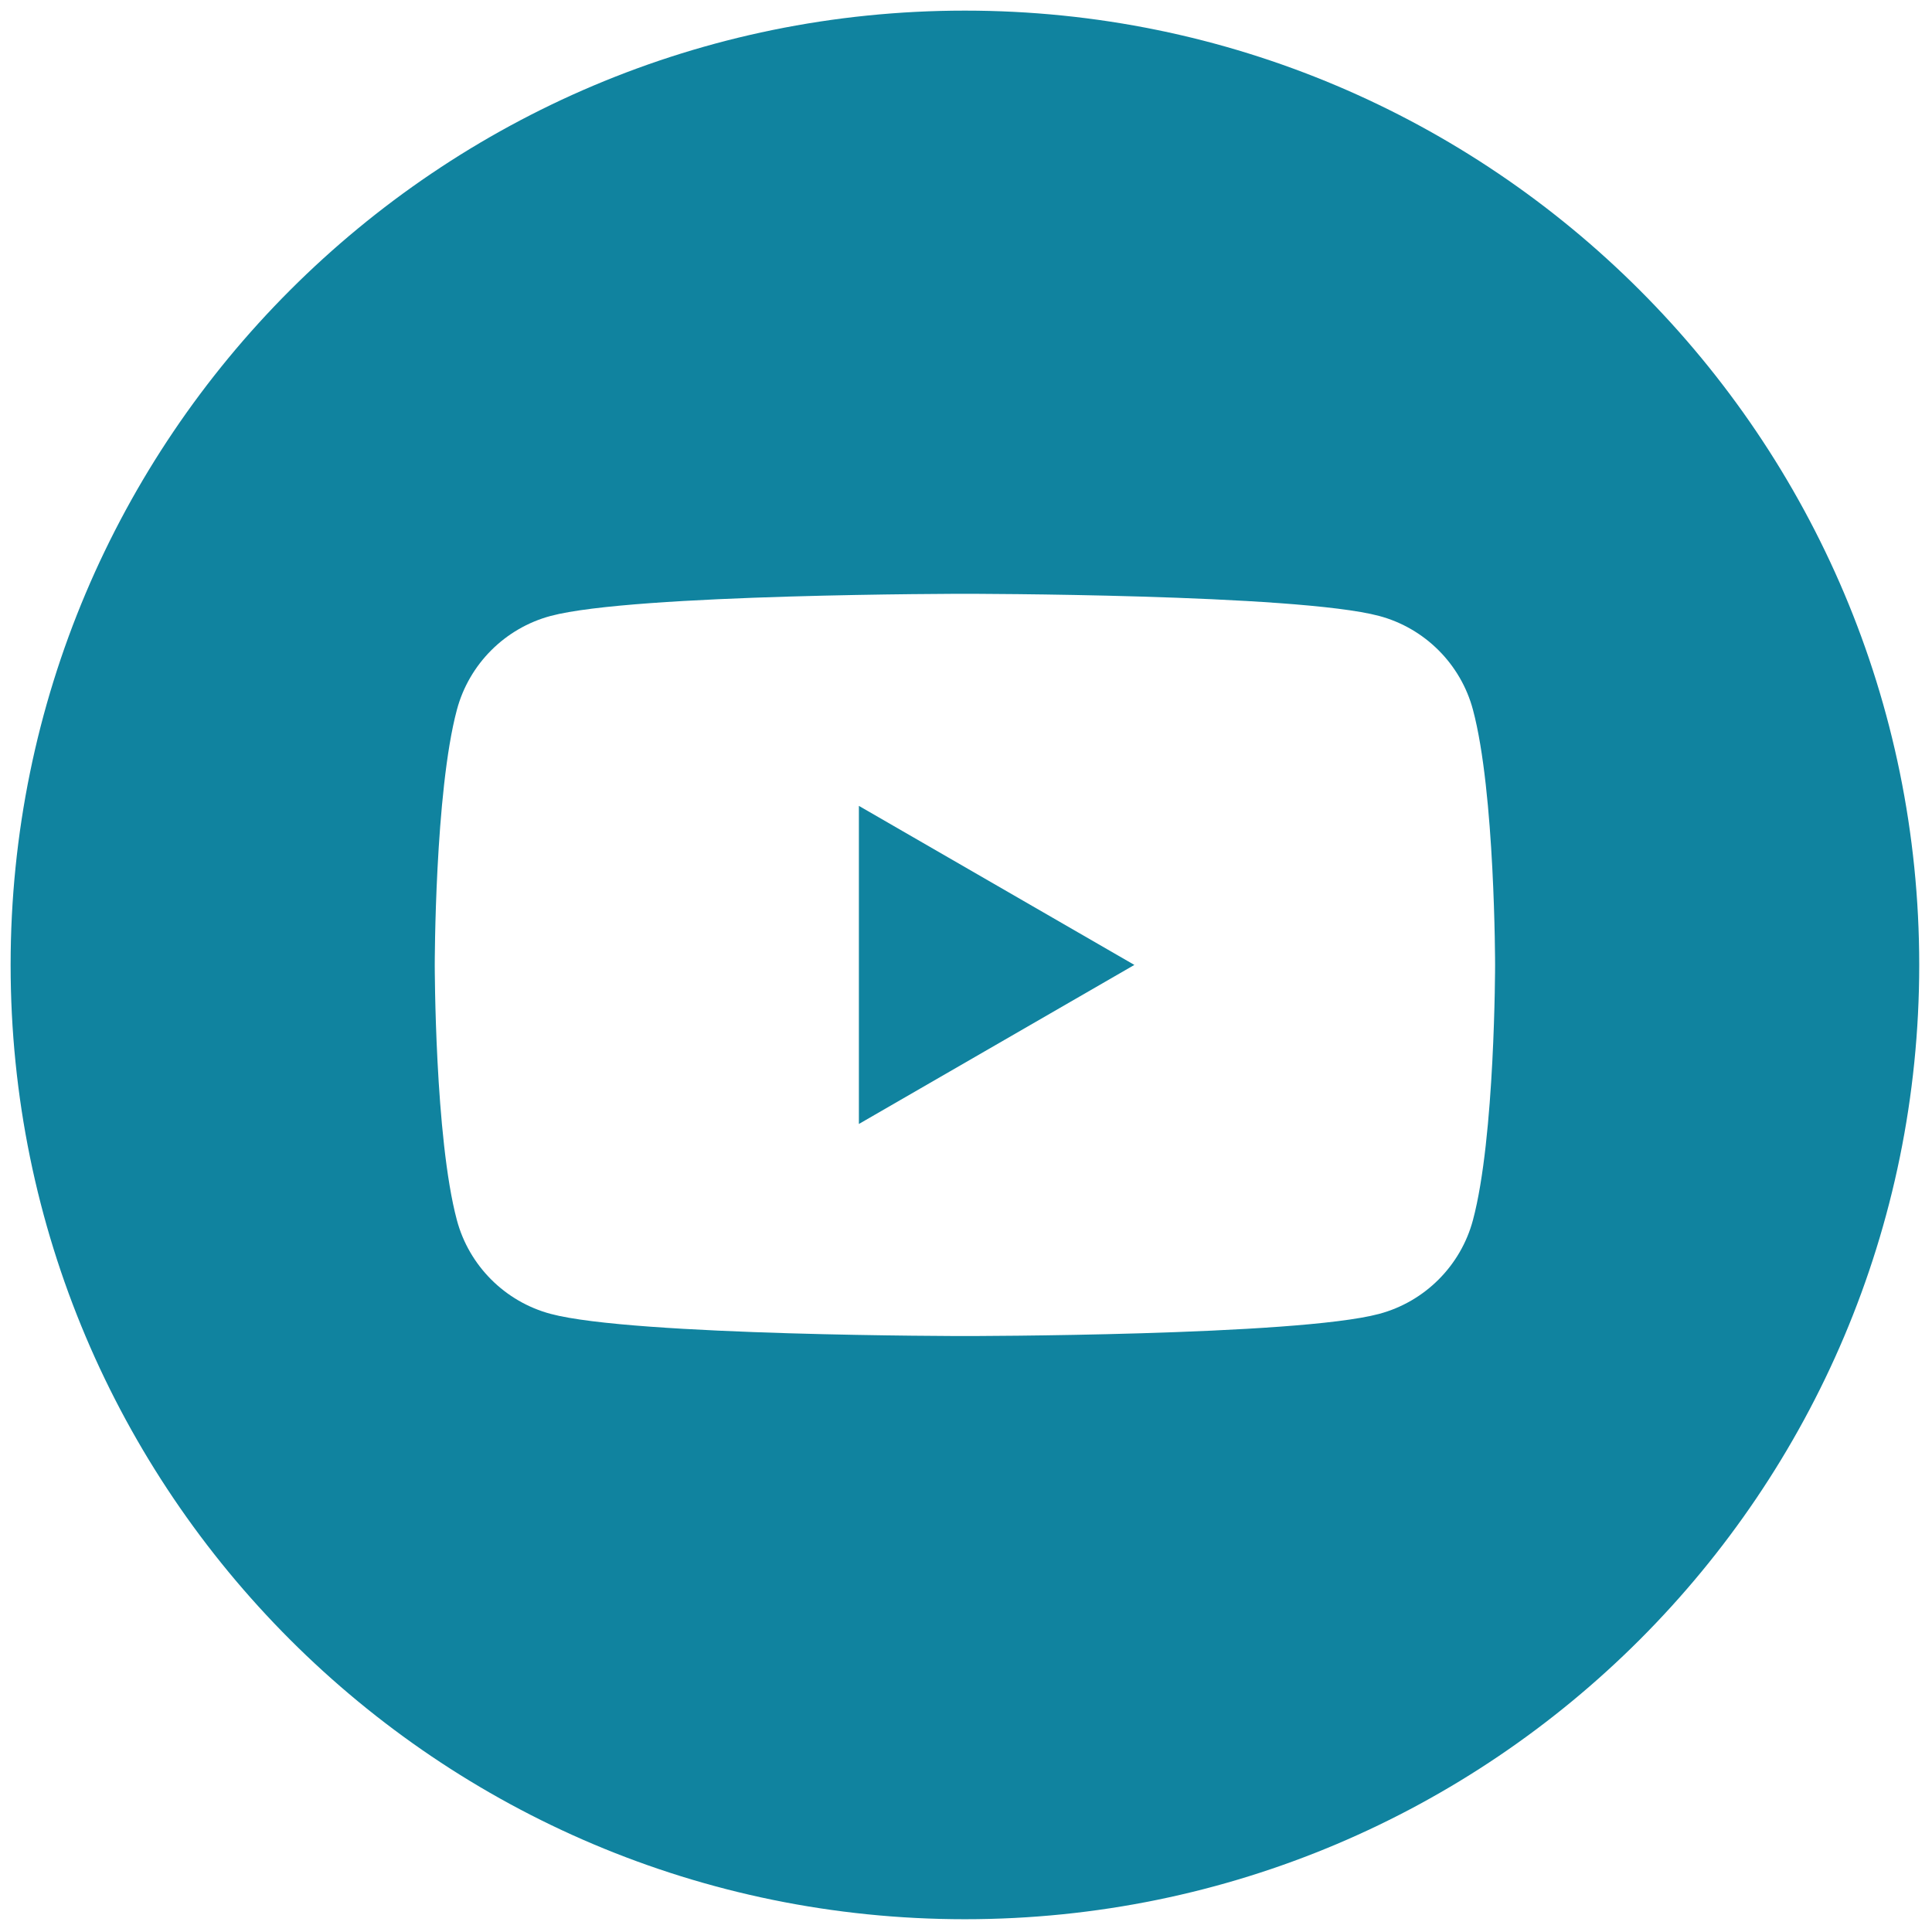
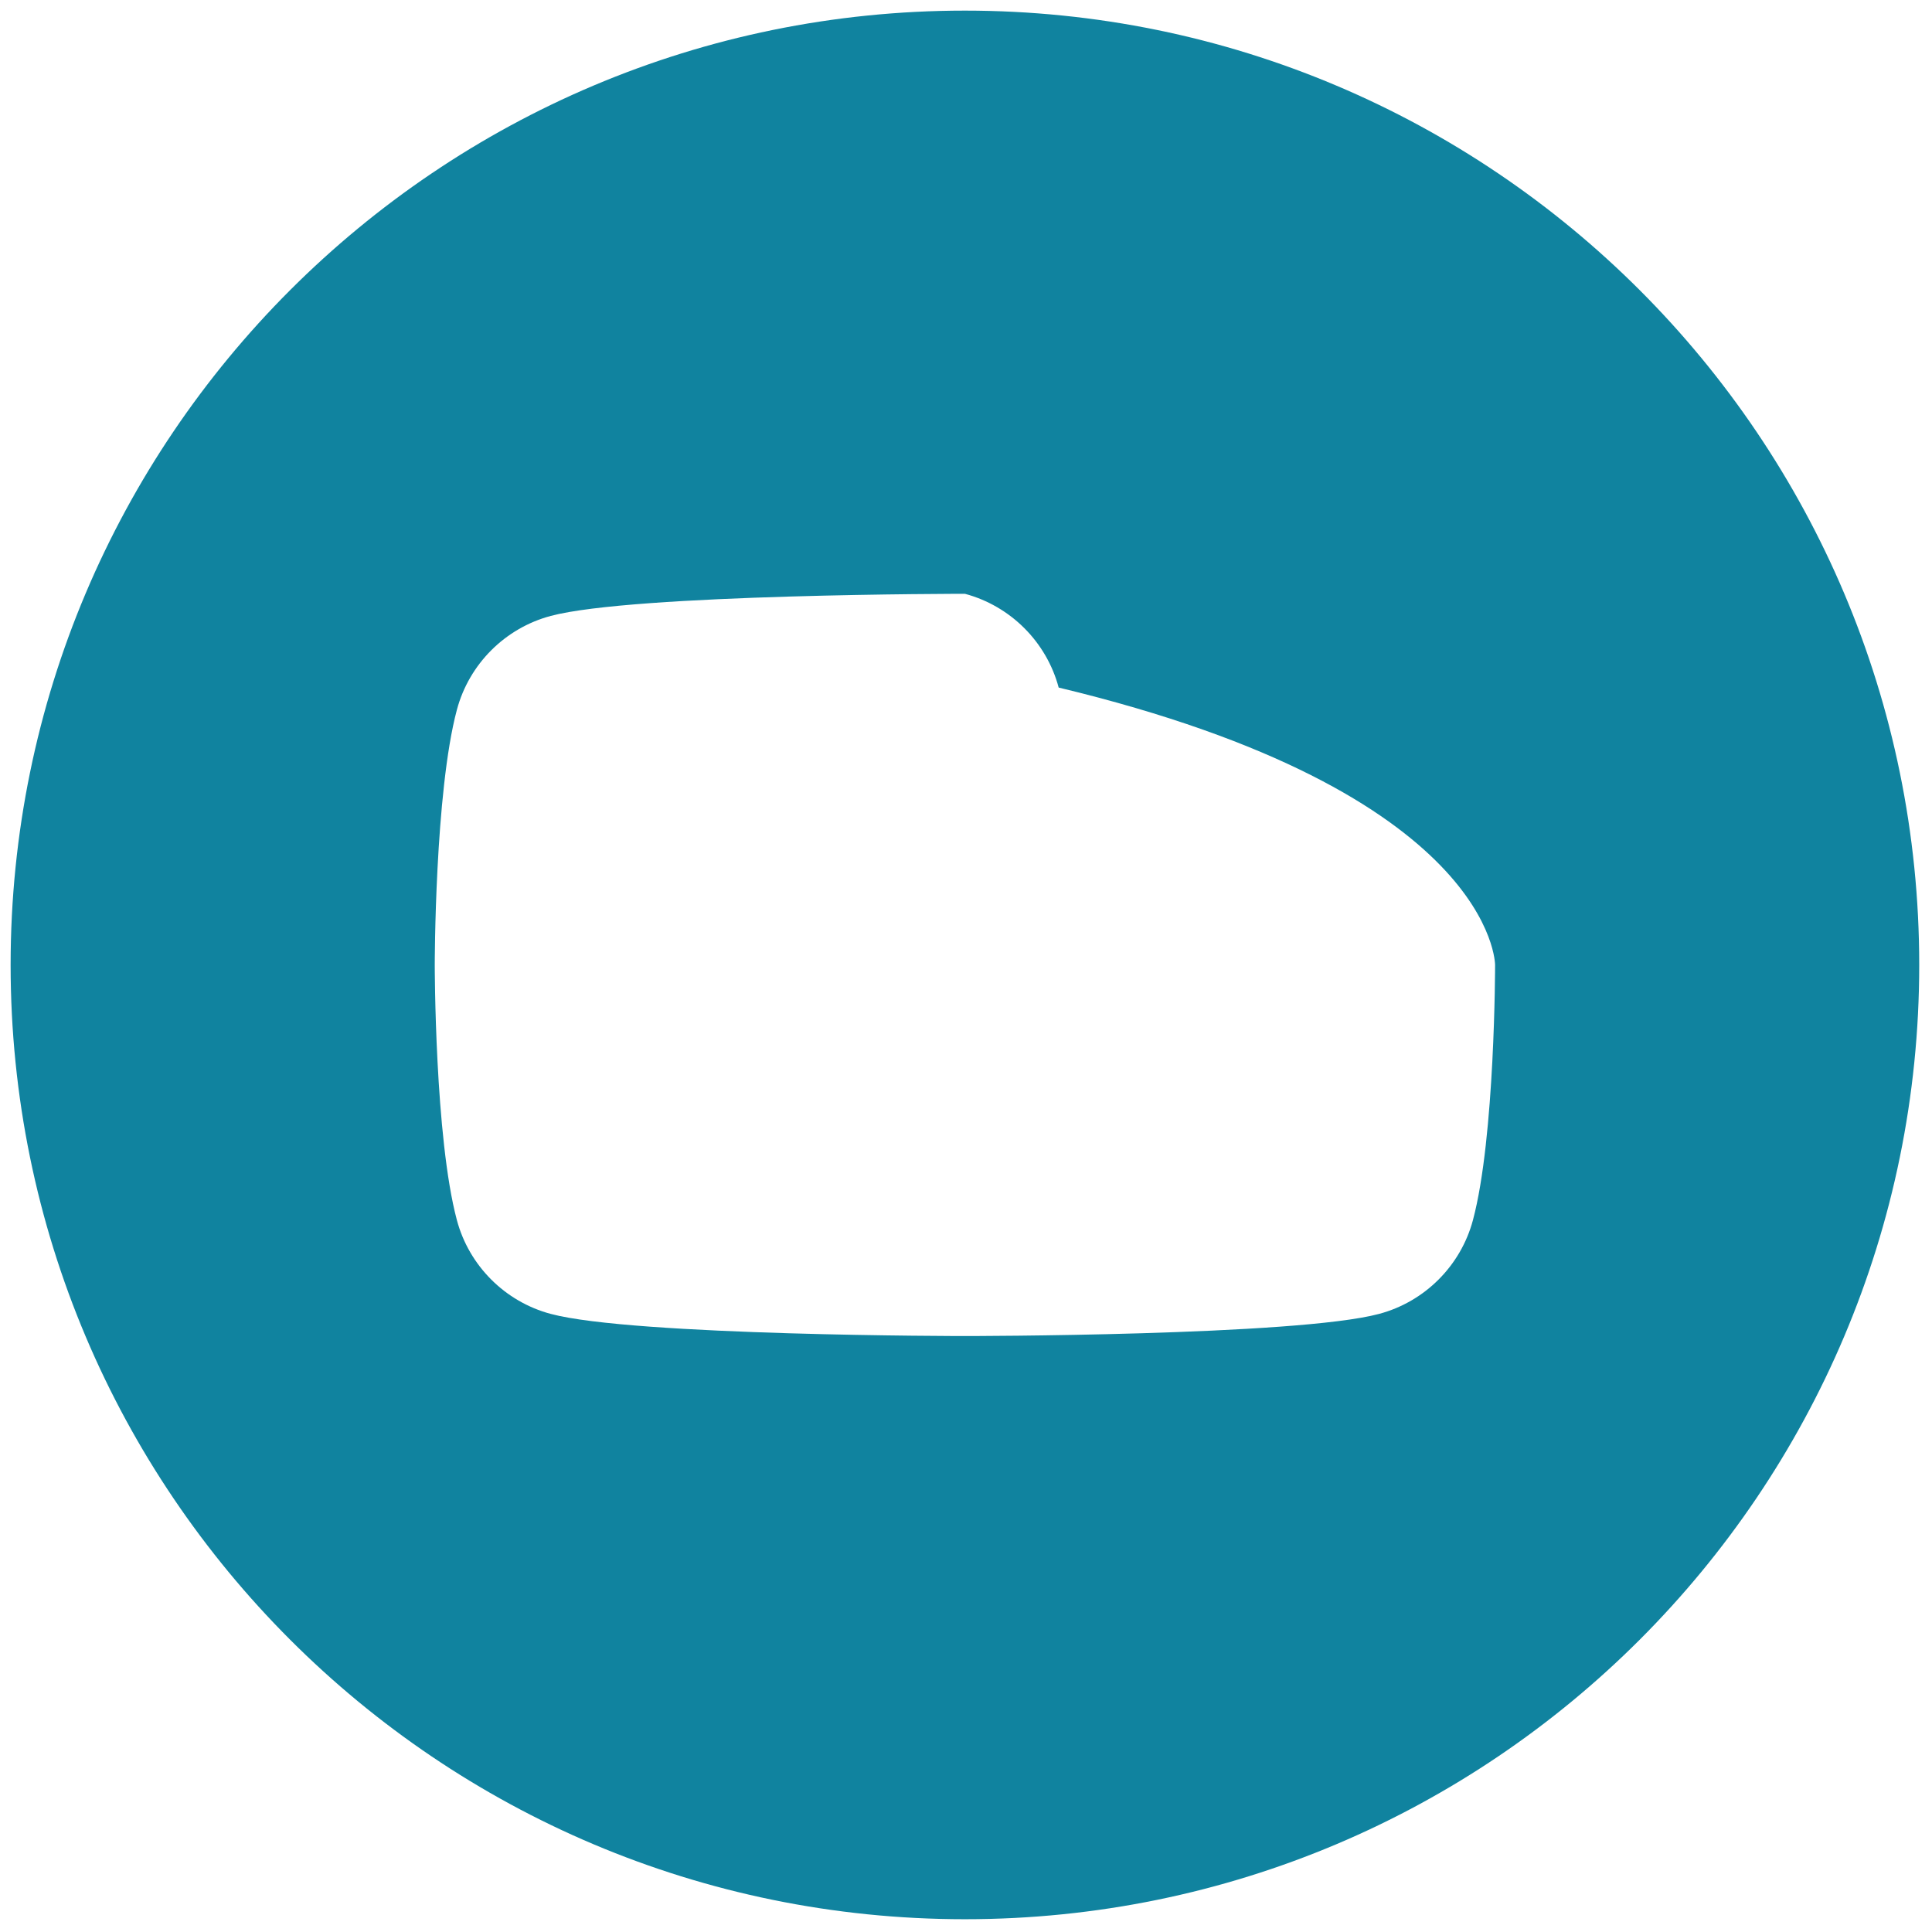
<svg xmlns="http://www.w3.org/2000/svg" version="1.1" width="256" height="256" viewBox="0 0 256 256" xml:space="preserve">
  <defs>
</defs>
  <g style="stroke: none; stroke-width: 0; stroke-dasharray: none; stroke-linecap: butt; stroke-linejoin: miter; stroke-miterlimit: 10; fill: none; fill-rule: nonzero; opacity: 1;" transform="translate(1.407 1.407) scale(2.81 2.81)">
-     <polygon points="40,52.5 52.99,45 40,37.5 " style="stroke: none; stroke-width: 1; stroke-dasharray: none; stroke-linecap: butt; stroke-linejoin: miter; stroke-miterlimit: 10; fill: rgb(16,131,159); fill-rule: nonzero; opacity: 1;" transform="  matrix(1 0 0 1 0 0) " />
-     <path d="M 45 0 C 20.147 0 0 20.147 0 45 c 0 24.853 20.147 45 45 45 c 24.853 0 45 -20.147 45 -45 C 90 20.147 69.853 0 45 0 z M 68.955 57.035 c -0.575 2.151 -2.269 3.845 -4.421 4.42 C 60.635 62.5 45 62.5 45 62.5 s -15.635 0 -19.535 -1.045 c -2.151 -0.575 -3.846 -2.269 -4.421 -4.42 C 20 53.135 20 45 20 45 s 0 -8.135 1.045 -12.035 c 0.575 -2.151 2.269 -3.846 4.421 -4.421 C 29.365 27.5 45 27.5 45 27.5 s 15.635 0 19.535 1.045 c 2.151 0.575 3.846 2.269 4.421 4.421 C 70 36.865 70 45 70 45 S 70 53.135 68.955 57.035 z" style="stroke: none; stroke-width: 1; stroke-dasharray: none; stroke-linecap: butt; stroke-linejoin: miter; stroke-miterlimit: 10; fill: rgb(16,131,159); fill-rule: nonzero; opacity: 1;" transform=" matrix(1 0 0 1 0 0) " stroke-linecap="round" />
+     <path d="M 45 0 C 20.147 0 0 20.147 0 45 c 0 24.853 20.147 45 45 45 c 24.853 0 45 -20.147 45 -45 C 90 20.147 69.853 0 45 0 z M 68.955 57.035 c -0.575 2.151 -2.269 3.845 -4.421 4.42 C 60.635 62.5 45 62.5 45 62.5 s -15.635 0 -19.535 -1.045 c -2.151 -0.575 -3.846 -2.269 -4.421 -4.42 C 20 53.135 20 45 20 45 s 0 -8.135 1.045 -12.035 c 0.575 -2.151 2.269 -3.846 4.421 -4.421 C 29.365 27.5 45 27.5 45 27.5 c 2.151 0.575 3.846 2.269 4.421 4.421 C 70 36.865 70 45 70 45 S 70 53.135 68.955 57.035 z" style="stroke: none; stroke-width: 1; stroke-dasharray: none; stroke-linecap: butt; stroke-linejoin: miter; stroke-miterlimit: 10; fill: rgb(16,131,159); fill-rule: nonzero; opacity: 1;" transform=" matrix(1 0 0 1 0 0) " stroke-linecap="round" />
  </g>
</svg>